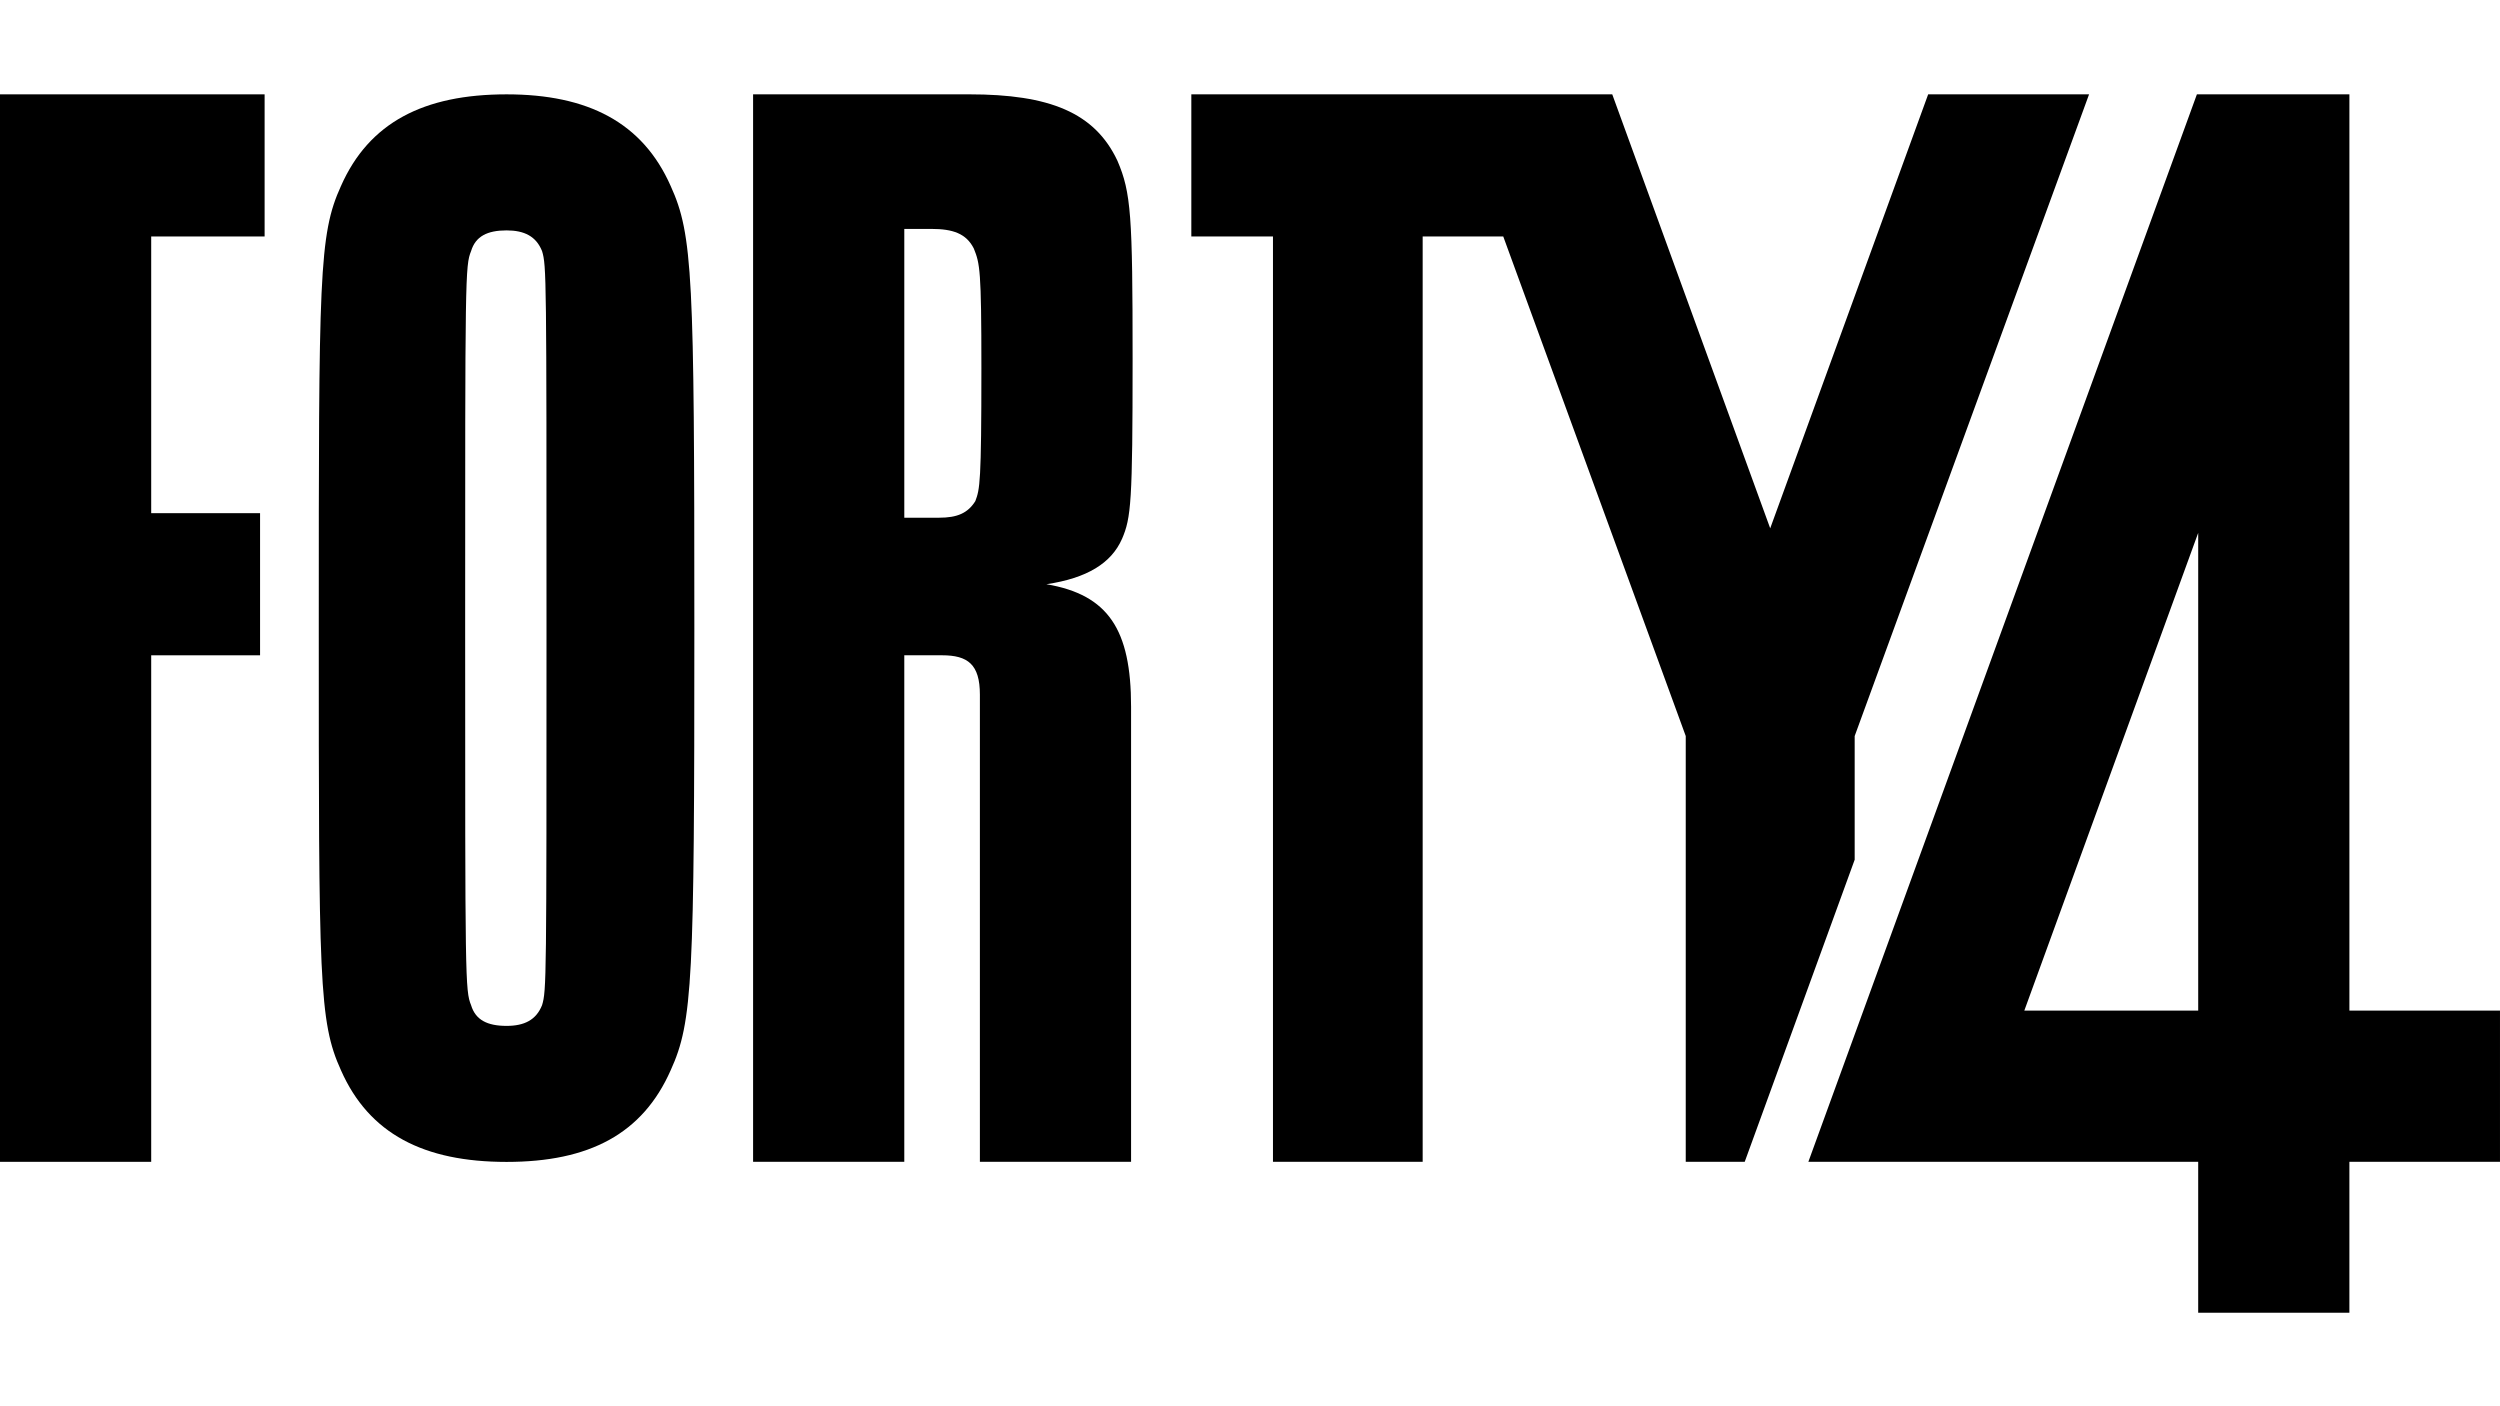
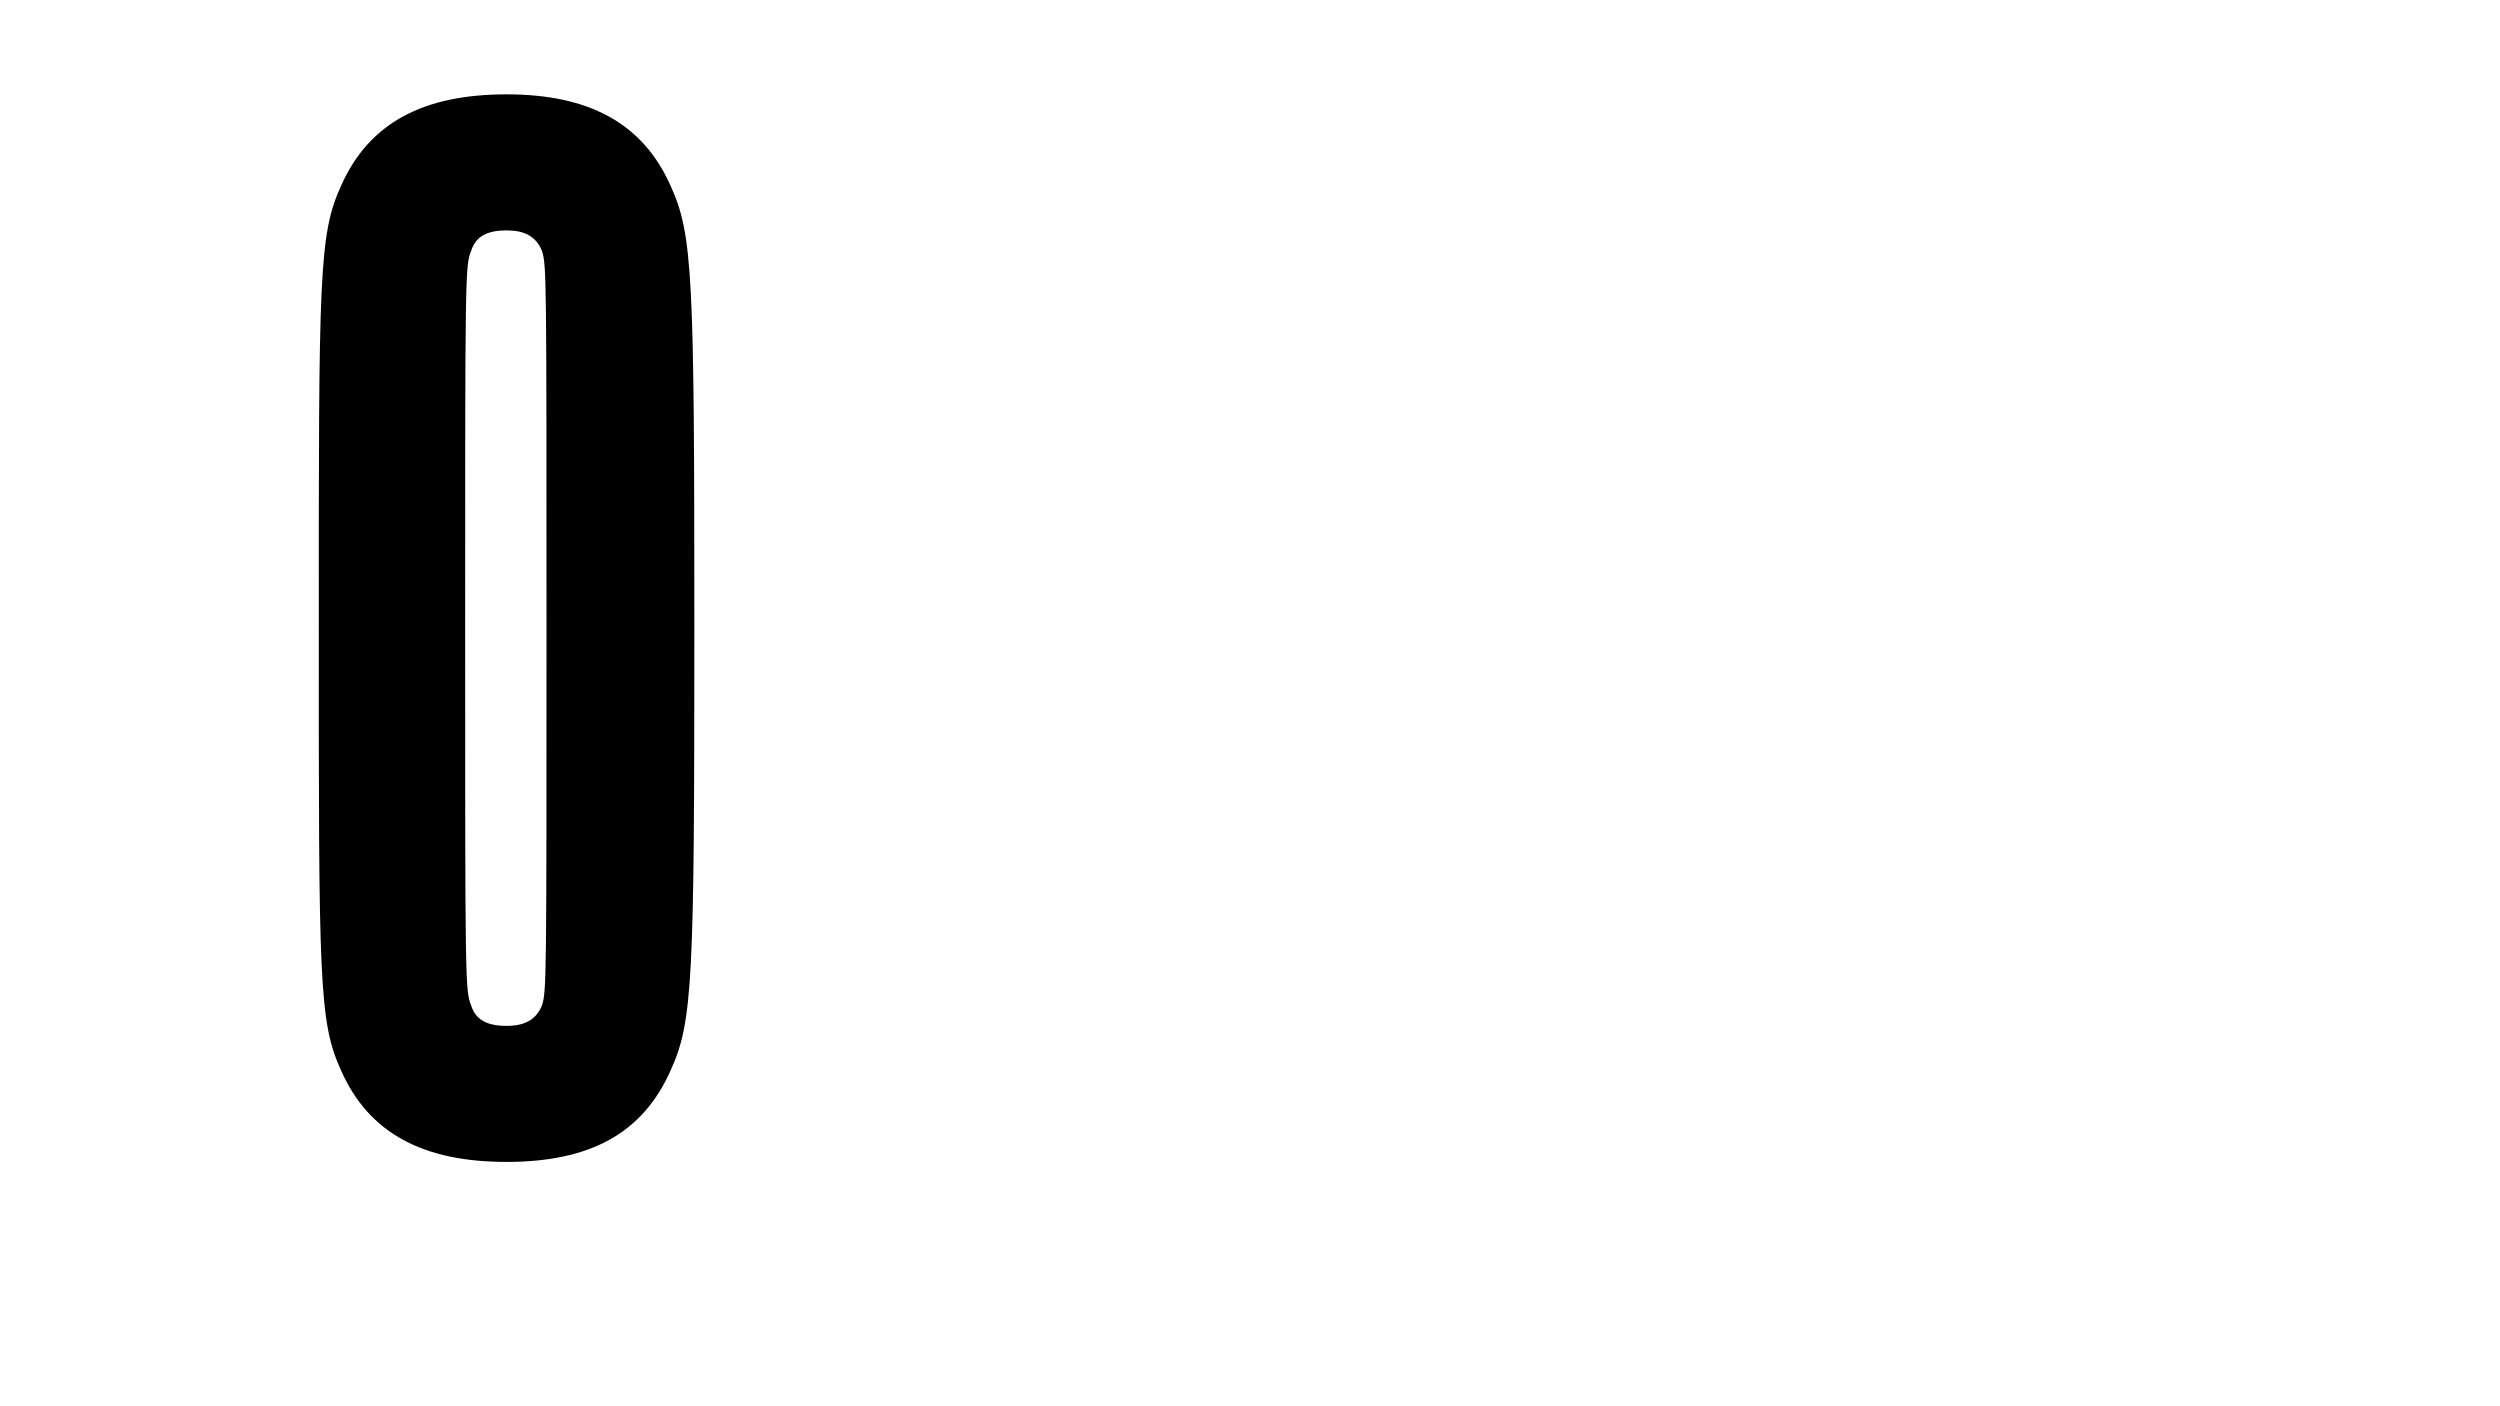
<svg xmlns="http://www.w3.org/2000/svg" viewBox="0 0 1920 1080" data-name="Layer 1" id="Layer_1">
-   <polygon points="0 892.28 116.12 892.28 116.12 503.27 199.73 503.27 199.73 394.12 116.12 394.12 116.12 181.61 203.22 181.61 203.22 72.46 0 72.46 0 892.28" />
  <path d="M389.05,72.46c-63.6,0-105.61,21.58-127.19,70.41-17.04,37.47-17.04,69.27-17.04,339.54s0,302.07,17.04,339.54c21.57,48.83,63.59,70.4,127.19,70.4s104.47-21.58,126.04-70.4c17.04-37.47,18.17-69.27,18.17-339.54s-1.13-302.07-18.17-339.54c-21.57-48.83-63.59-70.41-126.04-70.41ZM416.3,771.98c-4.53,11.36-13.62,15.9-27.25,15.9-14.77,0-23.85-4.54-27.26-15.9-4.55-11.35-4.55-18.17-4.55-289.57s0-278.22,4.55-289.57c3.41-11.36,12.49-15.9,27.26-15.9,13.62,0,22.71,4.54,27.25,15.9,3.41,11.36,3.41,18.17,3.41,289.57s0,278.22-3.41,289.57Z" />
  <g>
-     <path d="M861.71,413.86c6.96-16.26,8.13-27.87,8.13-138.19s-1.17-127.73-11.62-152.12c-17.41-37.16-52.25-51.1-113.79-51.1h-166.06v819.82h116.12v-389.01h29.03c19.74,0,29.03,6.97,29.03,30.19v358.81h116.11v-349.52c0-59.22-17.41-85.93-65.02-94.06,31.35-4.65,49.93-16.26,58.06-34.84ZM749.07,384.83c-5.8,9.29-13.93,12.77-27.86,12.77h-26.71v-221.79h20.9c16.26,0,26.71,3.49,32.51,15.1,4.65,11.61,5.8,16.26,5.8,91.74,0,88.25-1.16,92.9-4.65,102.19Z" />
-     <path d="M1804.34,776.15V72.46h-117.13l-256.13,703.69-42.26,116.12h299.39v115.89h116.12v-115.89h115.66v-116.12h-115.66ZM1688.22,776.15h-133.55l133.55-366.92v366.92Z" />
-     <polygon points="1424.39 565.28 1604.4 72.46 1480.83 72.46 1359.52 405.75 1238.21 72.46 1155.3 72.46 1114.63 72.46 914.94 72.46 914.94 181.61 977.64 181.61 977.64 892.28 1092.61 892.28 1092.61 181.61 1154.5 181.61 1294.65 565.28 1294.65 892.28 1339.94 892.28 1424.39 660.26 1424.39 565.28" />
-   </g>
+     </g>
</svg>